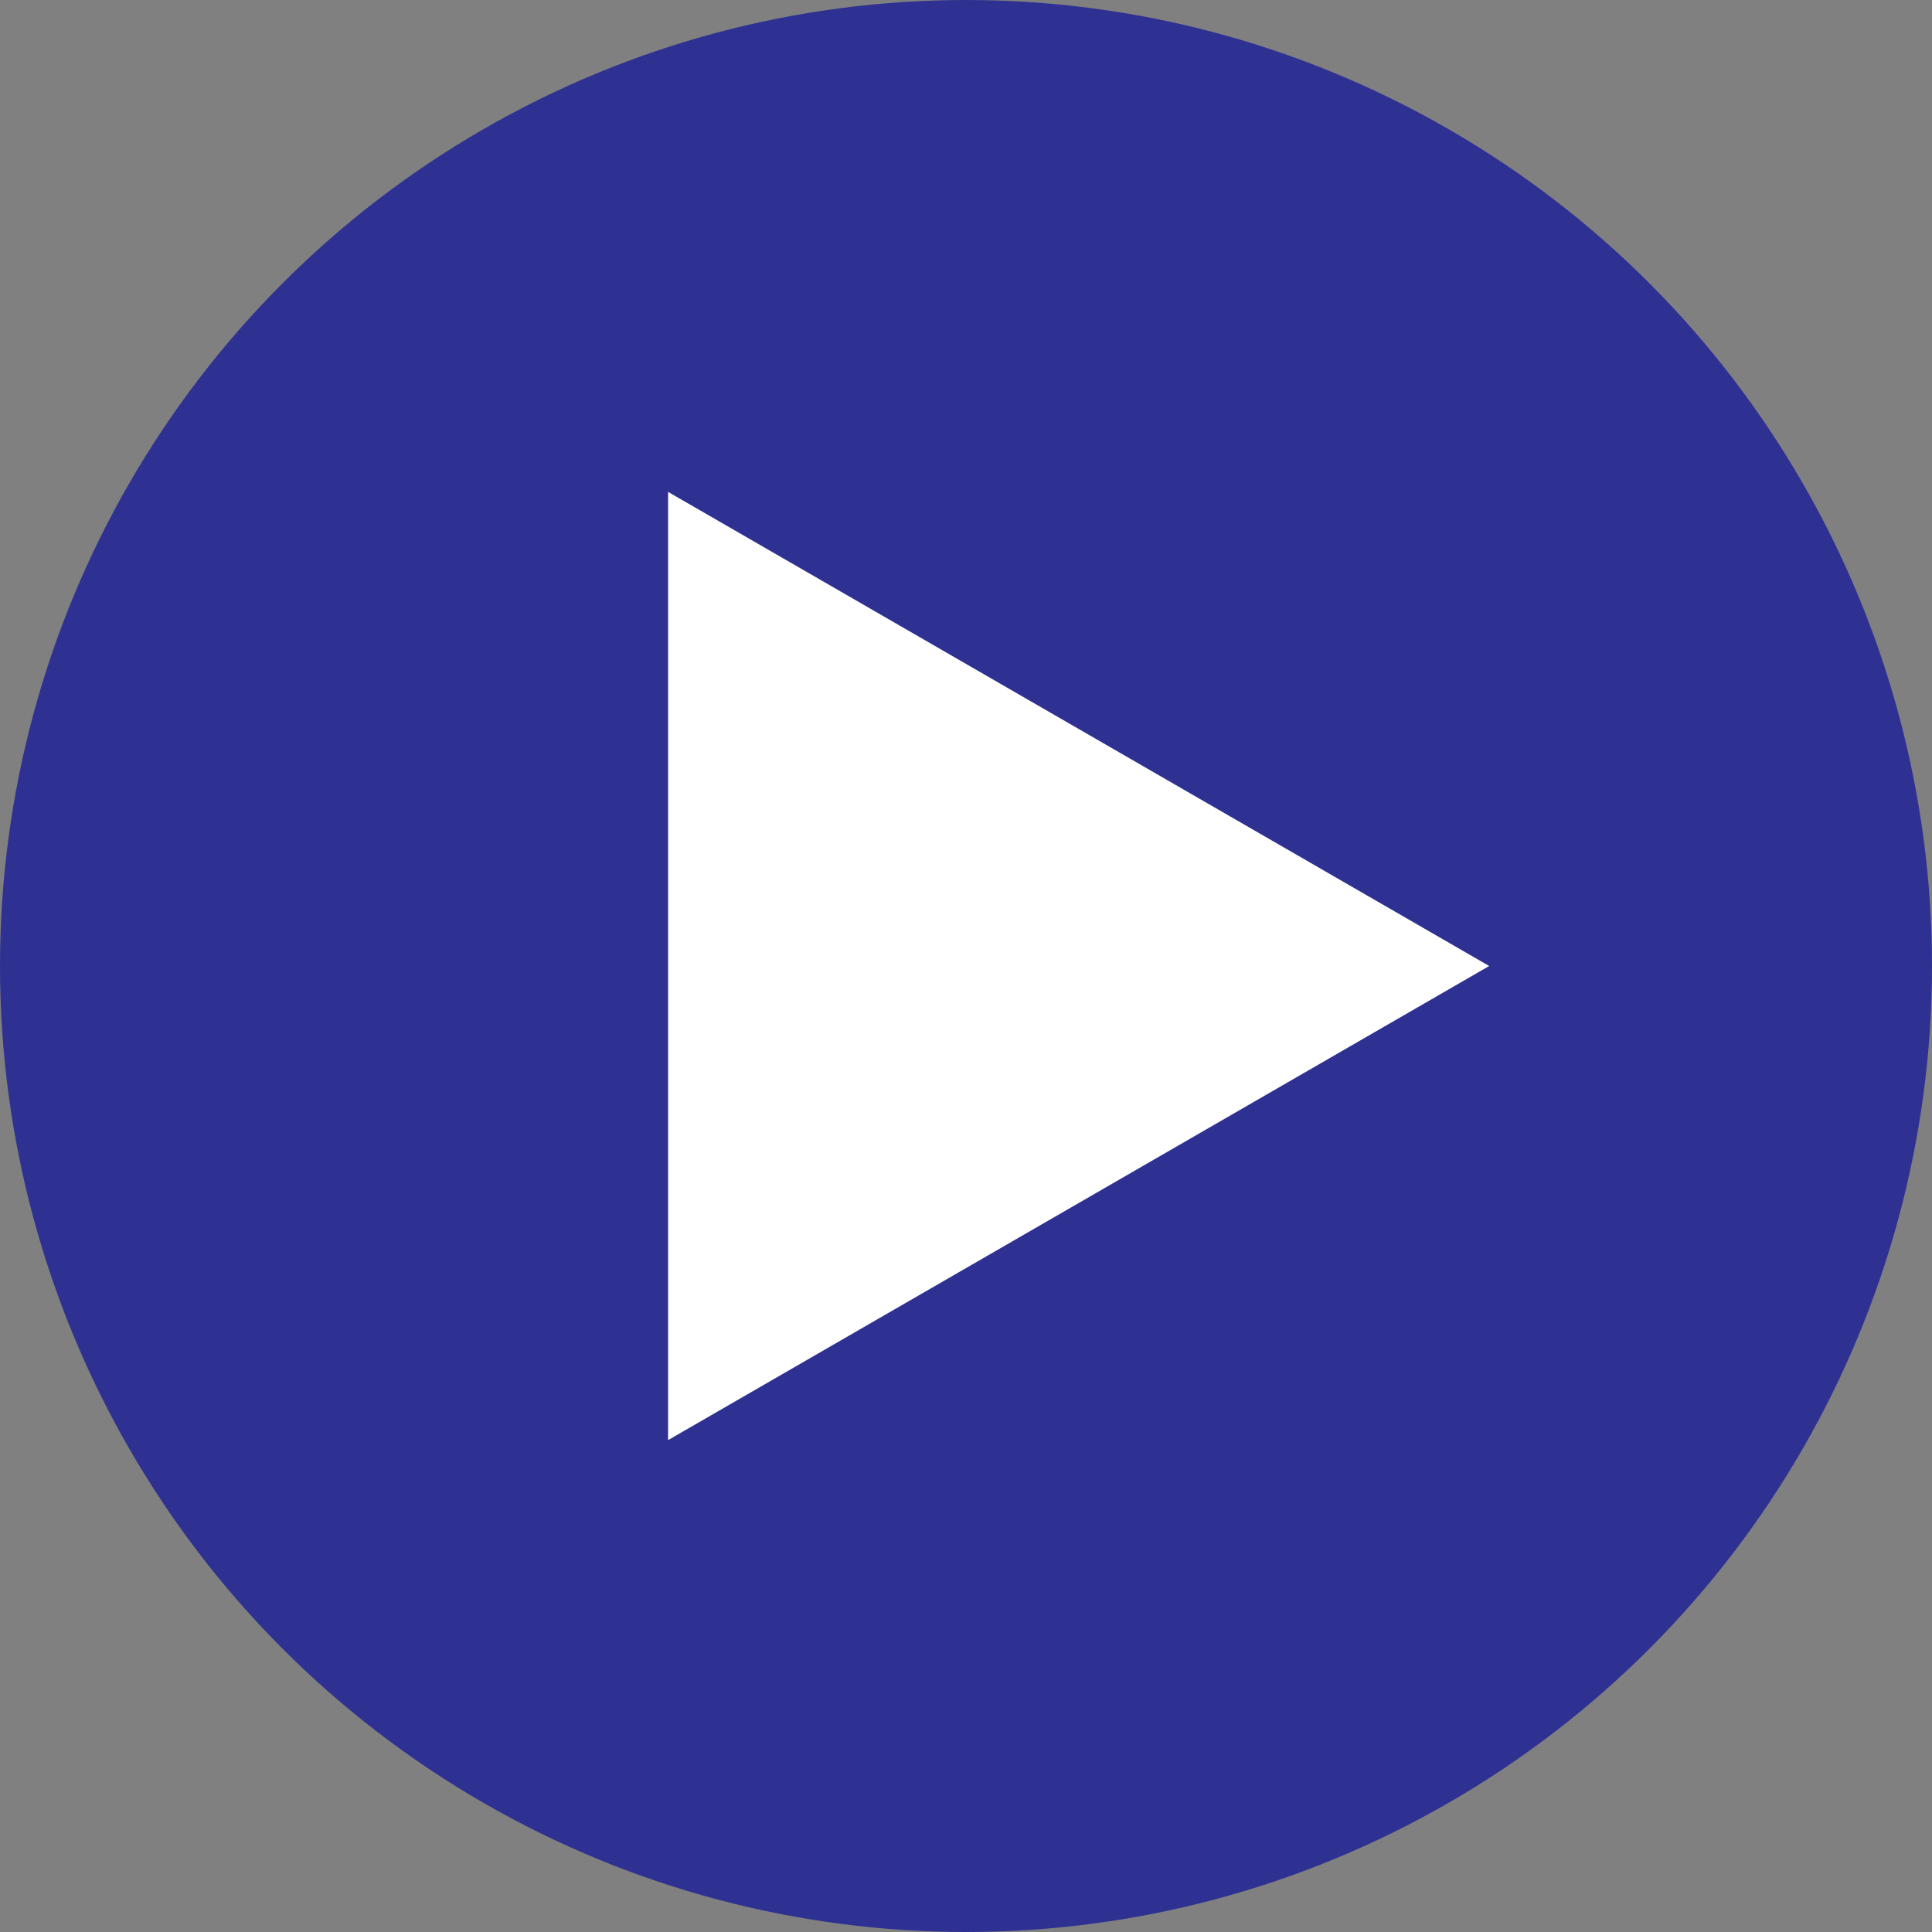
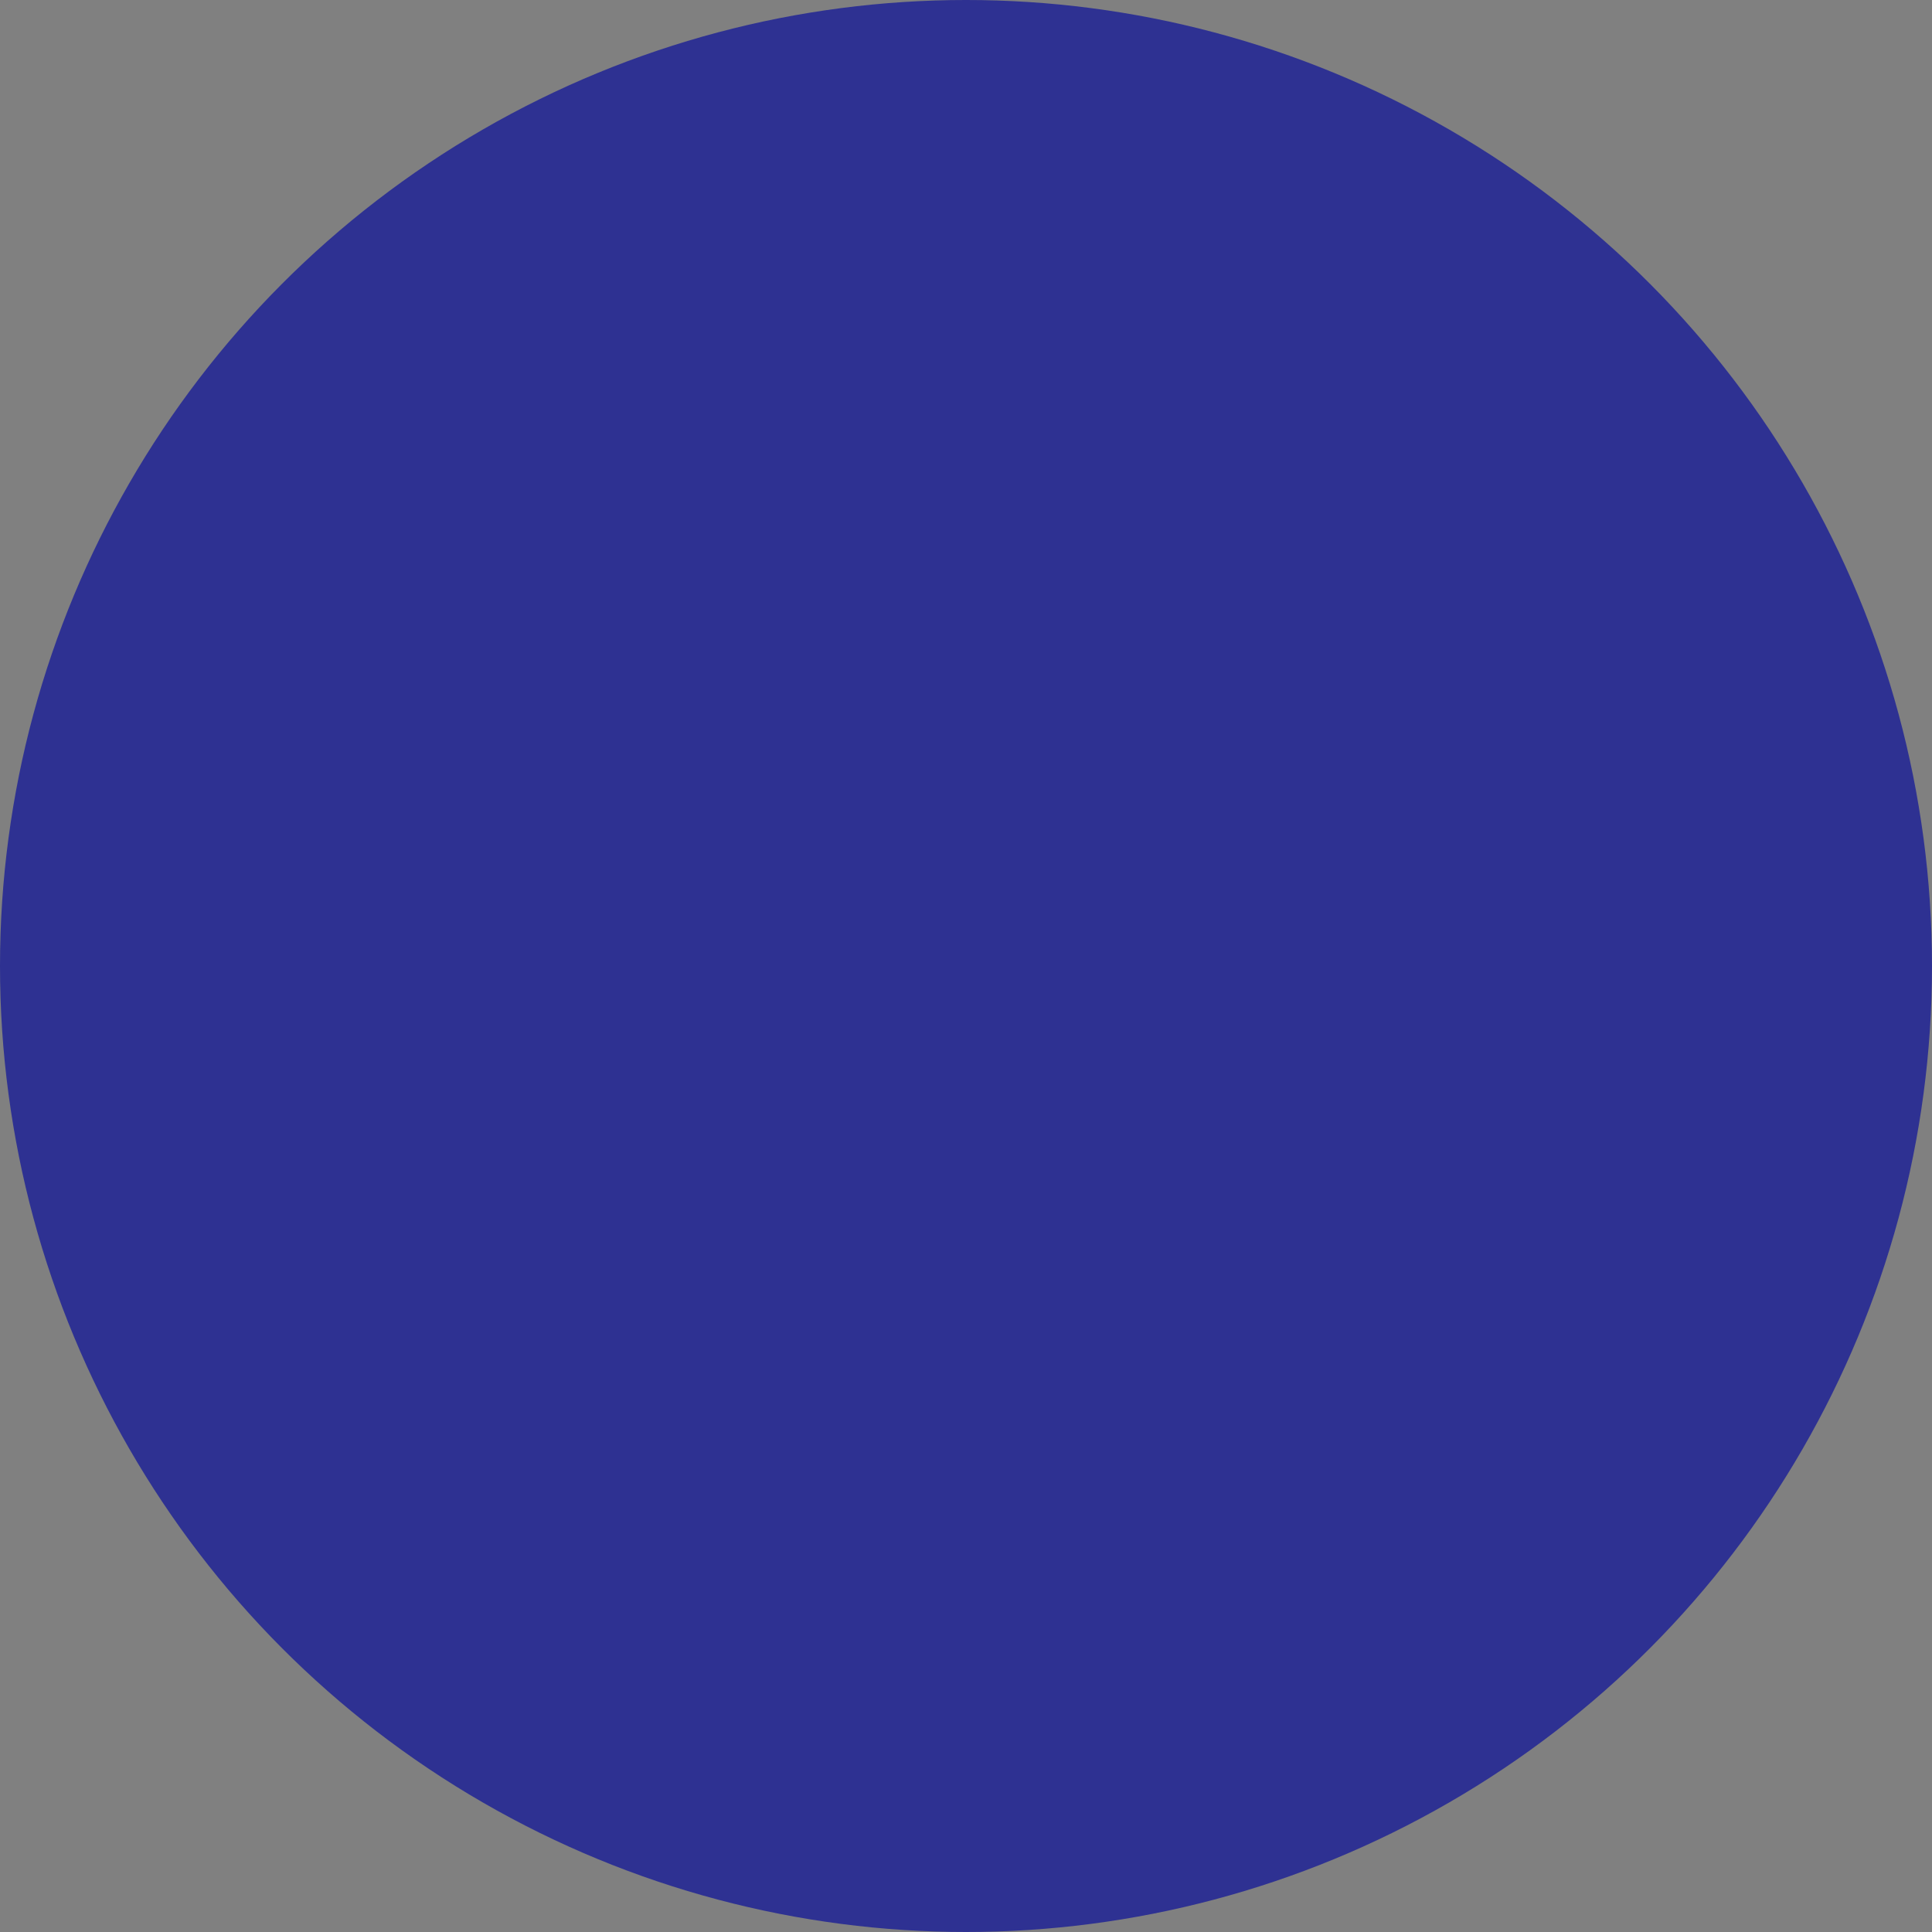
<svg xmlns="http://www.w3.org/2000/svg" viewBox="0 0 50 50">
  <rect x="0" y="0" width="50" height="50" fill="#808080" stroke="none" />
  <defs>
    <style>.d{fill:#fff;}.e{fill:#2e3192;}</style>
  </defs>
  <g id="a" />
  <g id="b">
    <g id="c">
      <g>
        <circle class="e" cx="25" cy="25" r="25" />
-         <polygon class="d" points="38.54 25 17.29 37.27 17.29 12.73 38.54 25" />
      </g>
    </g>
  </g>
</svg>